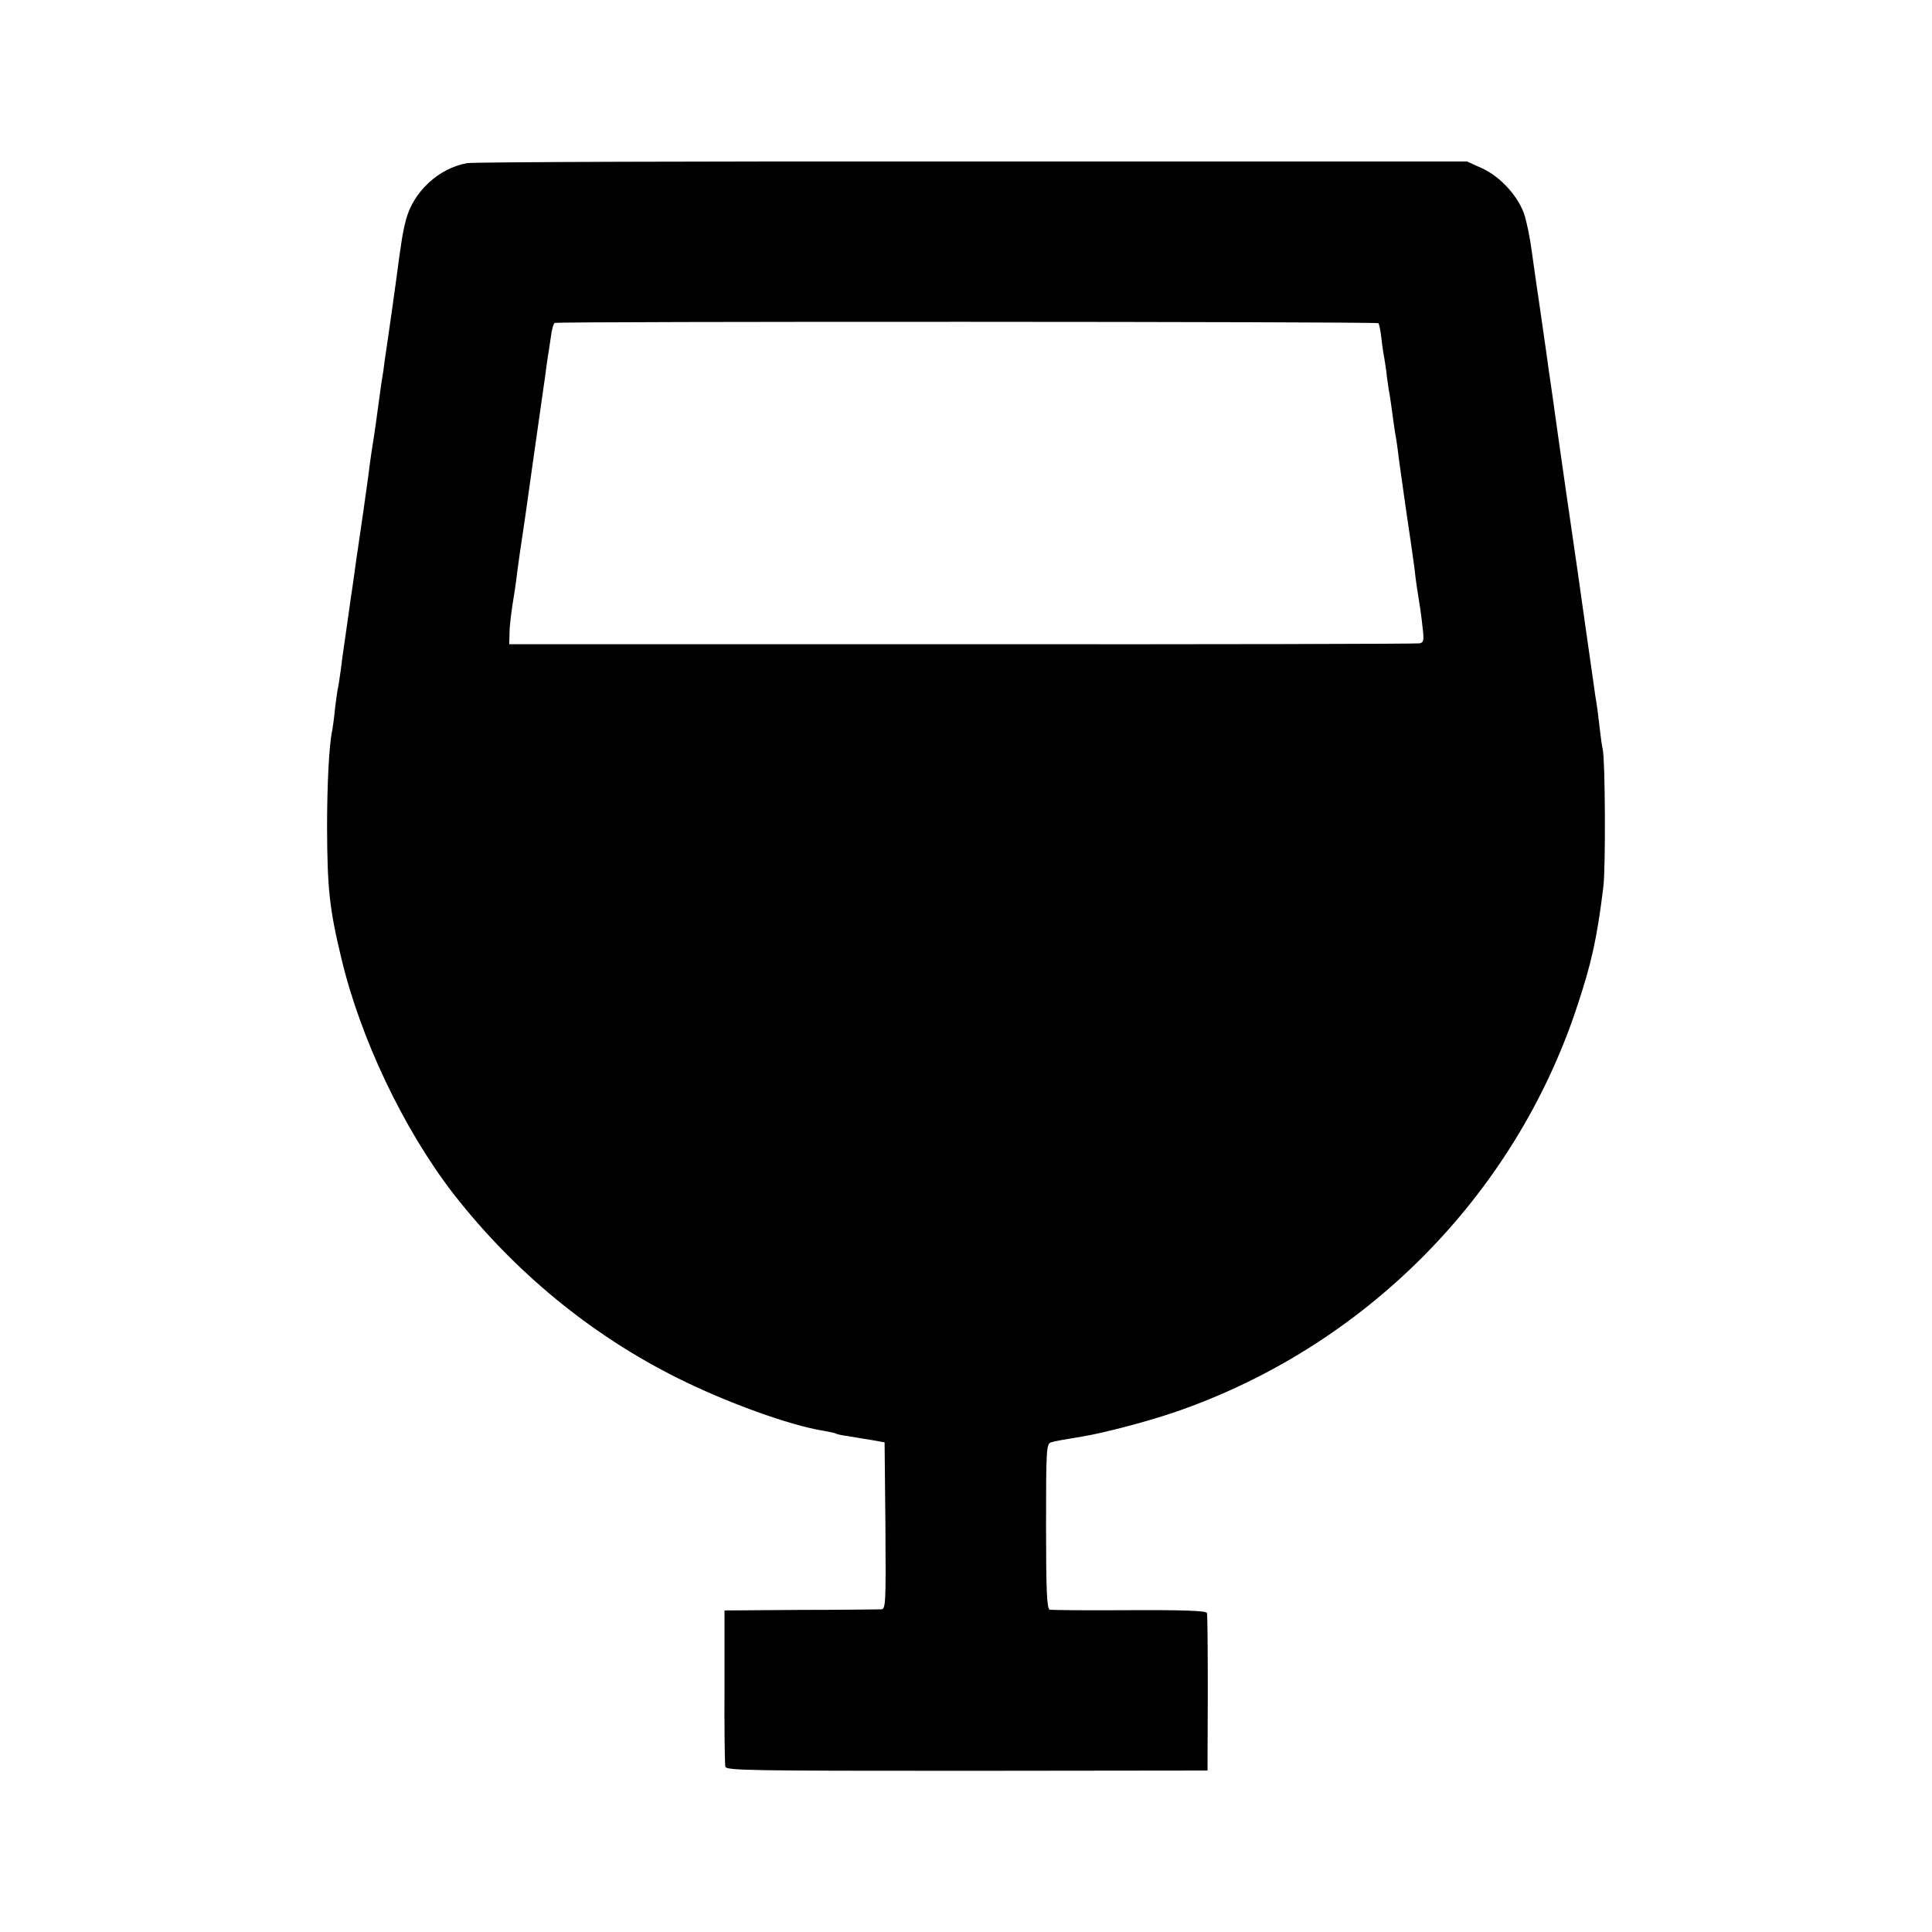
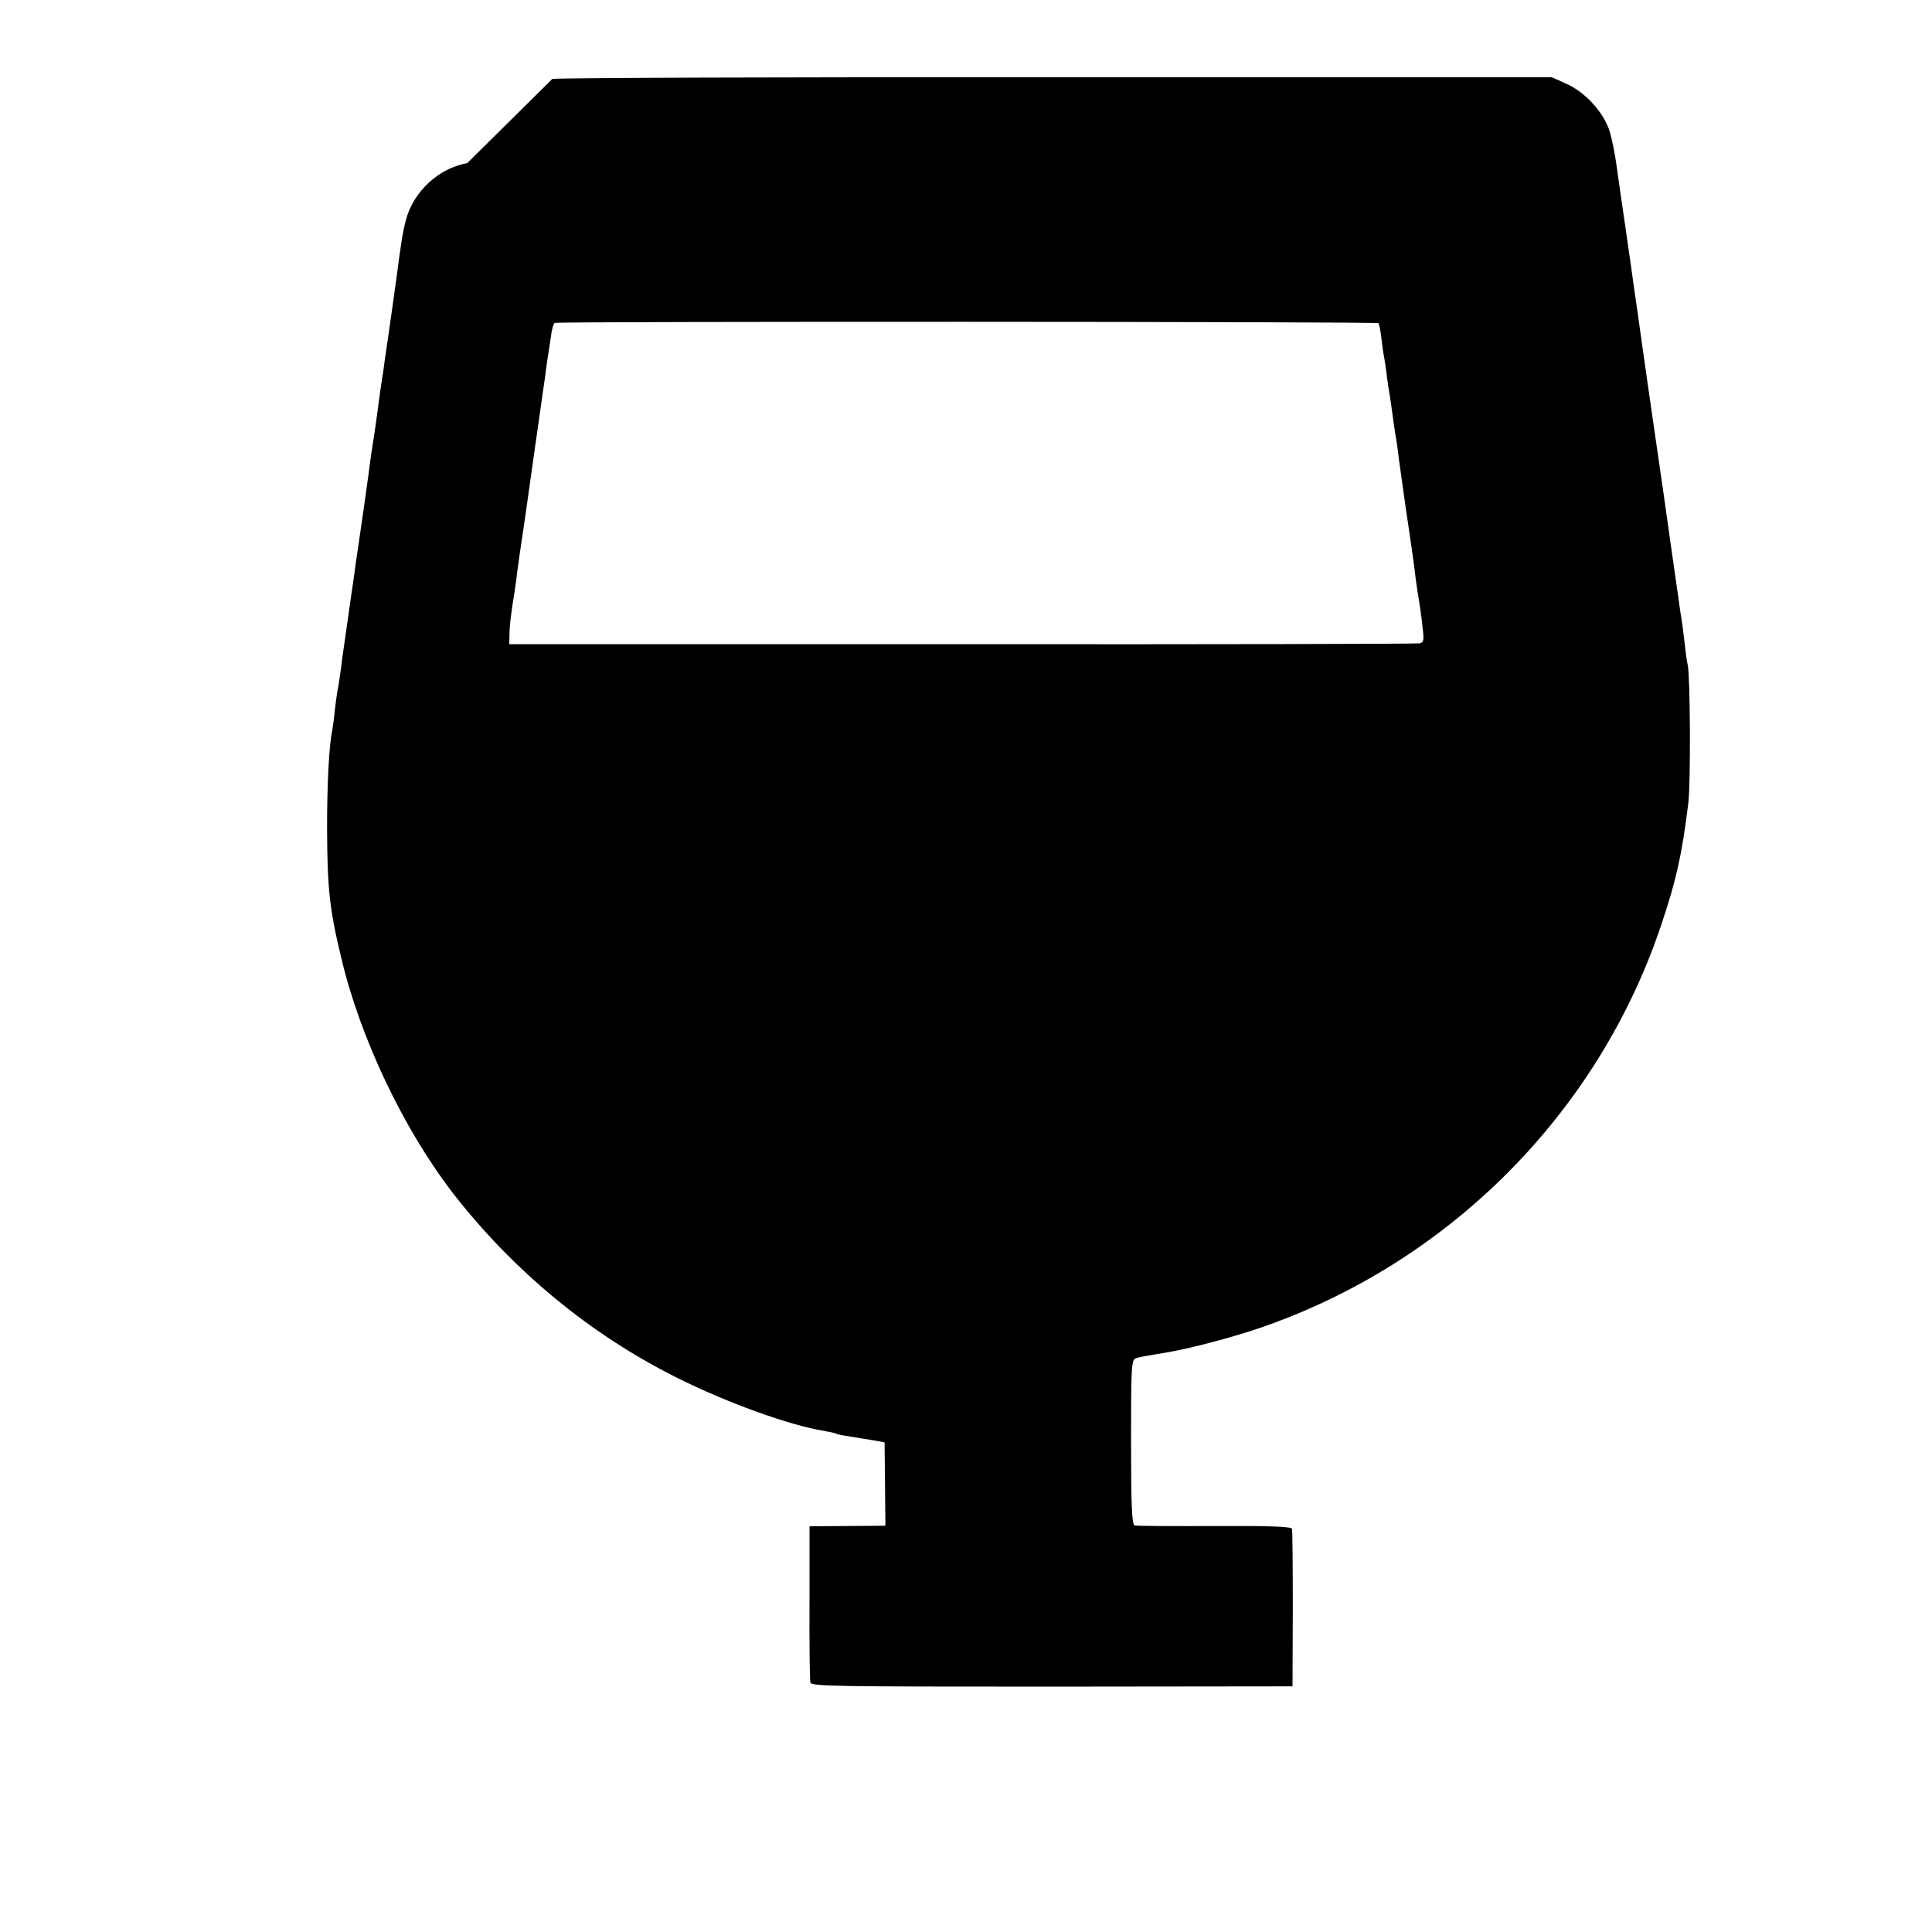
<svg xmlns="http://www.w3.org/2000/svg" version="1.0" width="700pt" height="700pt" viewBox="0 0 700 700" preserveAspectRatio="xMidYMid meet">
  <g transform="translate(0,700) scale(0.1,-0.1)" fill="#000000" stroke="none">
-     <path d="M1693 6409 c-103 -18 -195 -103 -222 -205 -12 -45 -18 -85 -35 -214 -5 -38 -25 -180 -31 -220 -2 -14 -7 -47 -11 -75 -3 -27 -8 -59 -10 -69 -2 -11 -8 -56 -14 -100 -12 -90 -16 -113 -25 -171 -3 -22 -8 -56 -10 -75 -4 -32 -31 -221 -40 -280 -2 -14 -7 -45 -10 -70 -3 -25 -8 -56 -10 -70 -2 -14 -9 -61 -15 -105 -6 -44 -13 -91 -15 -105 -2 -14 -7 -47 -10 -75 -4 -27 -8 -57 -10 -65 -2 -8 -7 -42 -11 -75 -3 -33 -8 -69 -10 -80 -12 -54 -19 -197 -19 -355 1 -217 8 -290 51 -469 69 -292 225 -620 405 -854 220 -283 499 -513 814 -670 178 -89 408 -172 529 -191 21 -4 41 -8 45 -10 3 -3 25 -7 47 -10 22 -4 60 -10 85 -14 l44 -8 3 -302 c2 -283 1 -302 -15 -303 -10 0 -142 -2 -293 -2 l-275 -2 0 -275 c-1 -151 1 -282 3 -291 3 -14 92 -15 875 -15 l872 1 1 280 c0 154 -1 285 -3 291 -3 8 -88 11 -281 10 -152 -1 -283 0 -289 2 -10 3 -13 73 -13 302 0 276 1 299 18 304 17 5 33 8 112 21 75 12 229 52 335 88 687 235 1231 782 1458 1467 53 159 73 248 96 435 9 69 7 461 -2 500 -3 11 -8 49 -12 85 -4 36 -9 74 -11 85 -2 10 -6 37 -9 60 -3 22 -10 69 -15 105 -5 36 -12 83 -15 105 -9 66 -24 168 -29 205 -14 94 -71 489 -91 635 -9 61 -18 124 -20 140 -2 17 -7 48 -10 70 -3 22 -10 69 -15 105 -10 67 -14 94 -31 215 -5 39 -16 93 -24 121 -20 68 -87 144 -157 175 l-53 24 -1790 0 c-984 1 -1809 -2 -1832 -6z m3301 -580 c3 -2 8 -27 11 -54 3 -28 8 -61 11 -75 2 -14 7 -43 9 -65 3 -22 7 -51 10 -65 2 -14 7 -45 10 -70 3 -25 8 -56 10 -70 3 -14 7 -43 10 -65 2 -22 16 -116 29 -210 14 -93 28 -190 31 -215 4 -40 13 -98 20 -140 1 -8 6 -40 9 -71 6 -49 5 -57 -11 -60 -10 -2 -756 -4 -1658 -3 l-1640 0 1 35 c0 30 5 75 19 159 2 14 7 48 10 75 7 50 8 60 18 125 3 19 8 53 11 75 3 22 17 121 31 220 36 255 37 258 40 280 1 11 5 38 8 60 4 22 9 60 13 85 3 25 9 47 14 50 10 6 2978 5 2984 -1z" />
+     <path d="M1693 6409 c-103 -18 -195 -103 -222 -205 -12 -45 -18 -85 -35 -214 -5 -38 -25 -180 -31 -220 -2 -14 -7 -47 -11 -75 -3 -27 -8 -59 -10 -69 -2 -11 -8 -56 -14 -100 -12 -90 -16 -113 -25 -171 -3 -22 -8 -56 -10 -75 -4 -32 -31 -221 -40 -280 -2 -14 -7 -45 -10 -70 -3 -25 -8 -56 -10 -70 -2 -14 -9 -61 -15 -105 -6 -44 -13 -91 -15 -105 -2 -14 -7 -47 -10 -75 -4 -27 -8 -57 -10 -65 -2 -8 -7 -42 -11 -75 -3 -33 -8 -69 -10 -80 -12 -54 -19 -197 -19 -355 1 -217 8 -290 51 -469 69 -292 225 -620 405 -854 220 -283 499 -513 814 -670 178 -89 408 -172 529 -191 21 -4 41 -8 45 -10 3 -3 25 -7 47 -10 22 -4 60 -10 85 -14 l44 -8 3 -302 l-275 -2 0 -275 c-1 -151 1 -282 3 -291 3 -14 92 -15 875 -15 l872 1 1 280 c0 154 -1 285 -3 291 -3 8 -88 11 -281 10 -152 -1 -283 0 -289 2 -10 3 -13 73 -13 302 0 276 1 299 18 304 17 5 33 8 112 21 75 12 229 52 335 88 687 235 1231 782 1458 1467 53 159 73 248 96 435 9 69 7 461 -2 500 -3 11 -8 49 -12 85 -4 36 -9 74 -11 85 -2 10 -6 37 -9 60 -3 22 -10 69 -15 105 -5 36 -12 83 -15 105 -9 66 -24 168 -29 205 -14 94 -71 489 -91 635 -9 61 -18 124 -20 140 -2 17 -7 48 -10 70 -3 22 -10 69 -15 105 -10 67 -14 94 -31 215 -5 39 -16 93 -24 121 -20 68 -87 144 -157 175 l-53 24 -1790 0 c-984 1 -1809 -2 -1832 -6z m3301 -580 c3 -2 8 -27 11 -54 3 -28 8 -61 11 -75 2 -14 7 -43 9 -65 3 -22 7 -51 10 -65 2 -14 7 -45 10 -70 3 -25 8 -56 10 -70 3 -14 7 -43 10 -65 2 -22 16 -116 29 -210 14 -93 28 -190 31 -215 4 -40 13 -98 20 -140 1 -8 6 -40 9 -71 6 -49 5 -57 -11 -60 -10 -2 -756 -4 -1658 -3 l-1640 0 1 35 c0 30 5 75 19 159 2 14 7 48 10 75 7 50 8 60 18 125 3 19 8 53 11 75 3 22 17 121 31 220 36 255 37 258 40 280 1 11 5 38 8 60 4 22 9 60 13 85 3 25 9 47 14 50 10 6 2978 5 2984 -1z" />
  </g>
</svg>